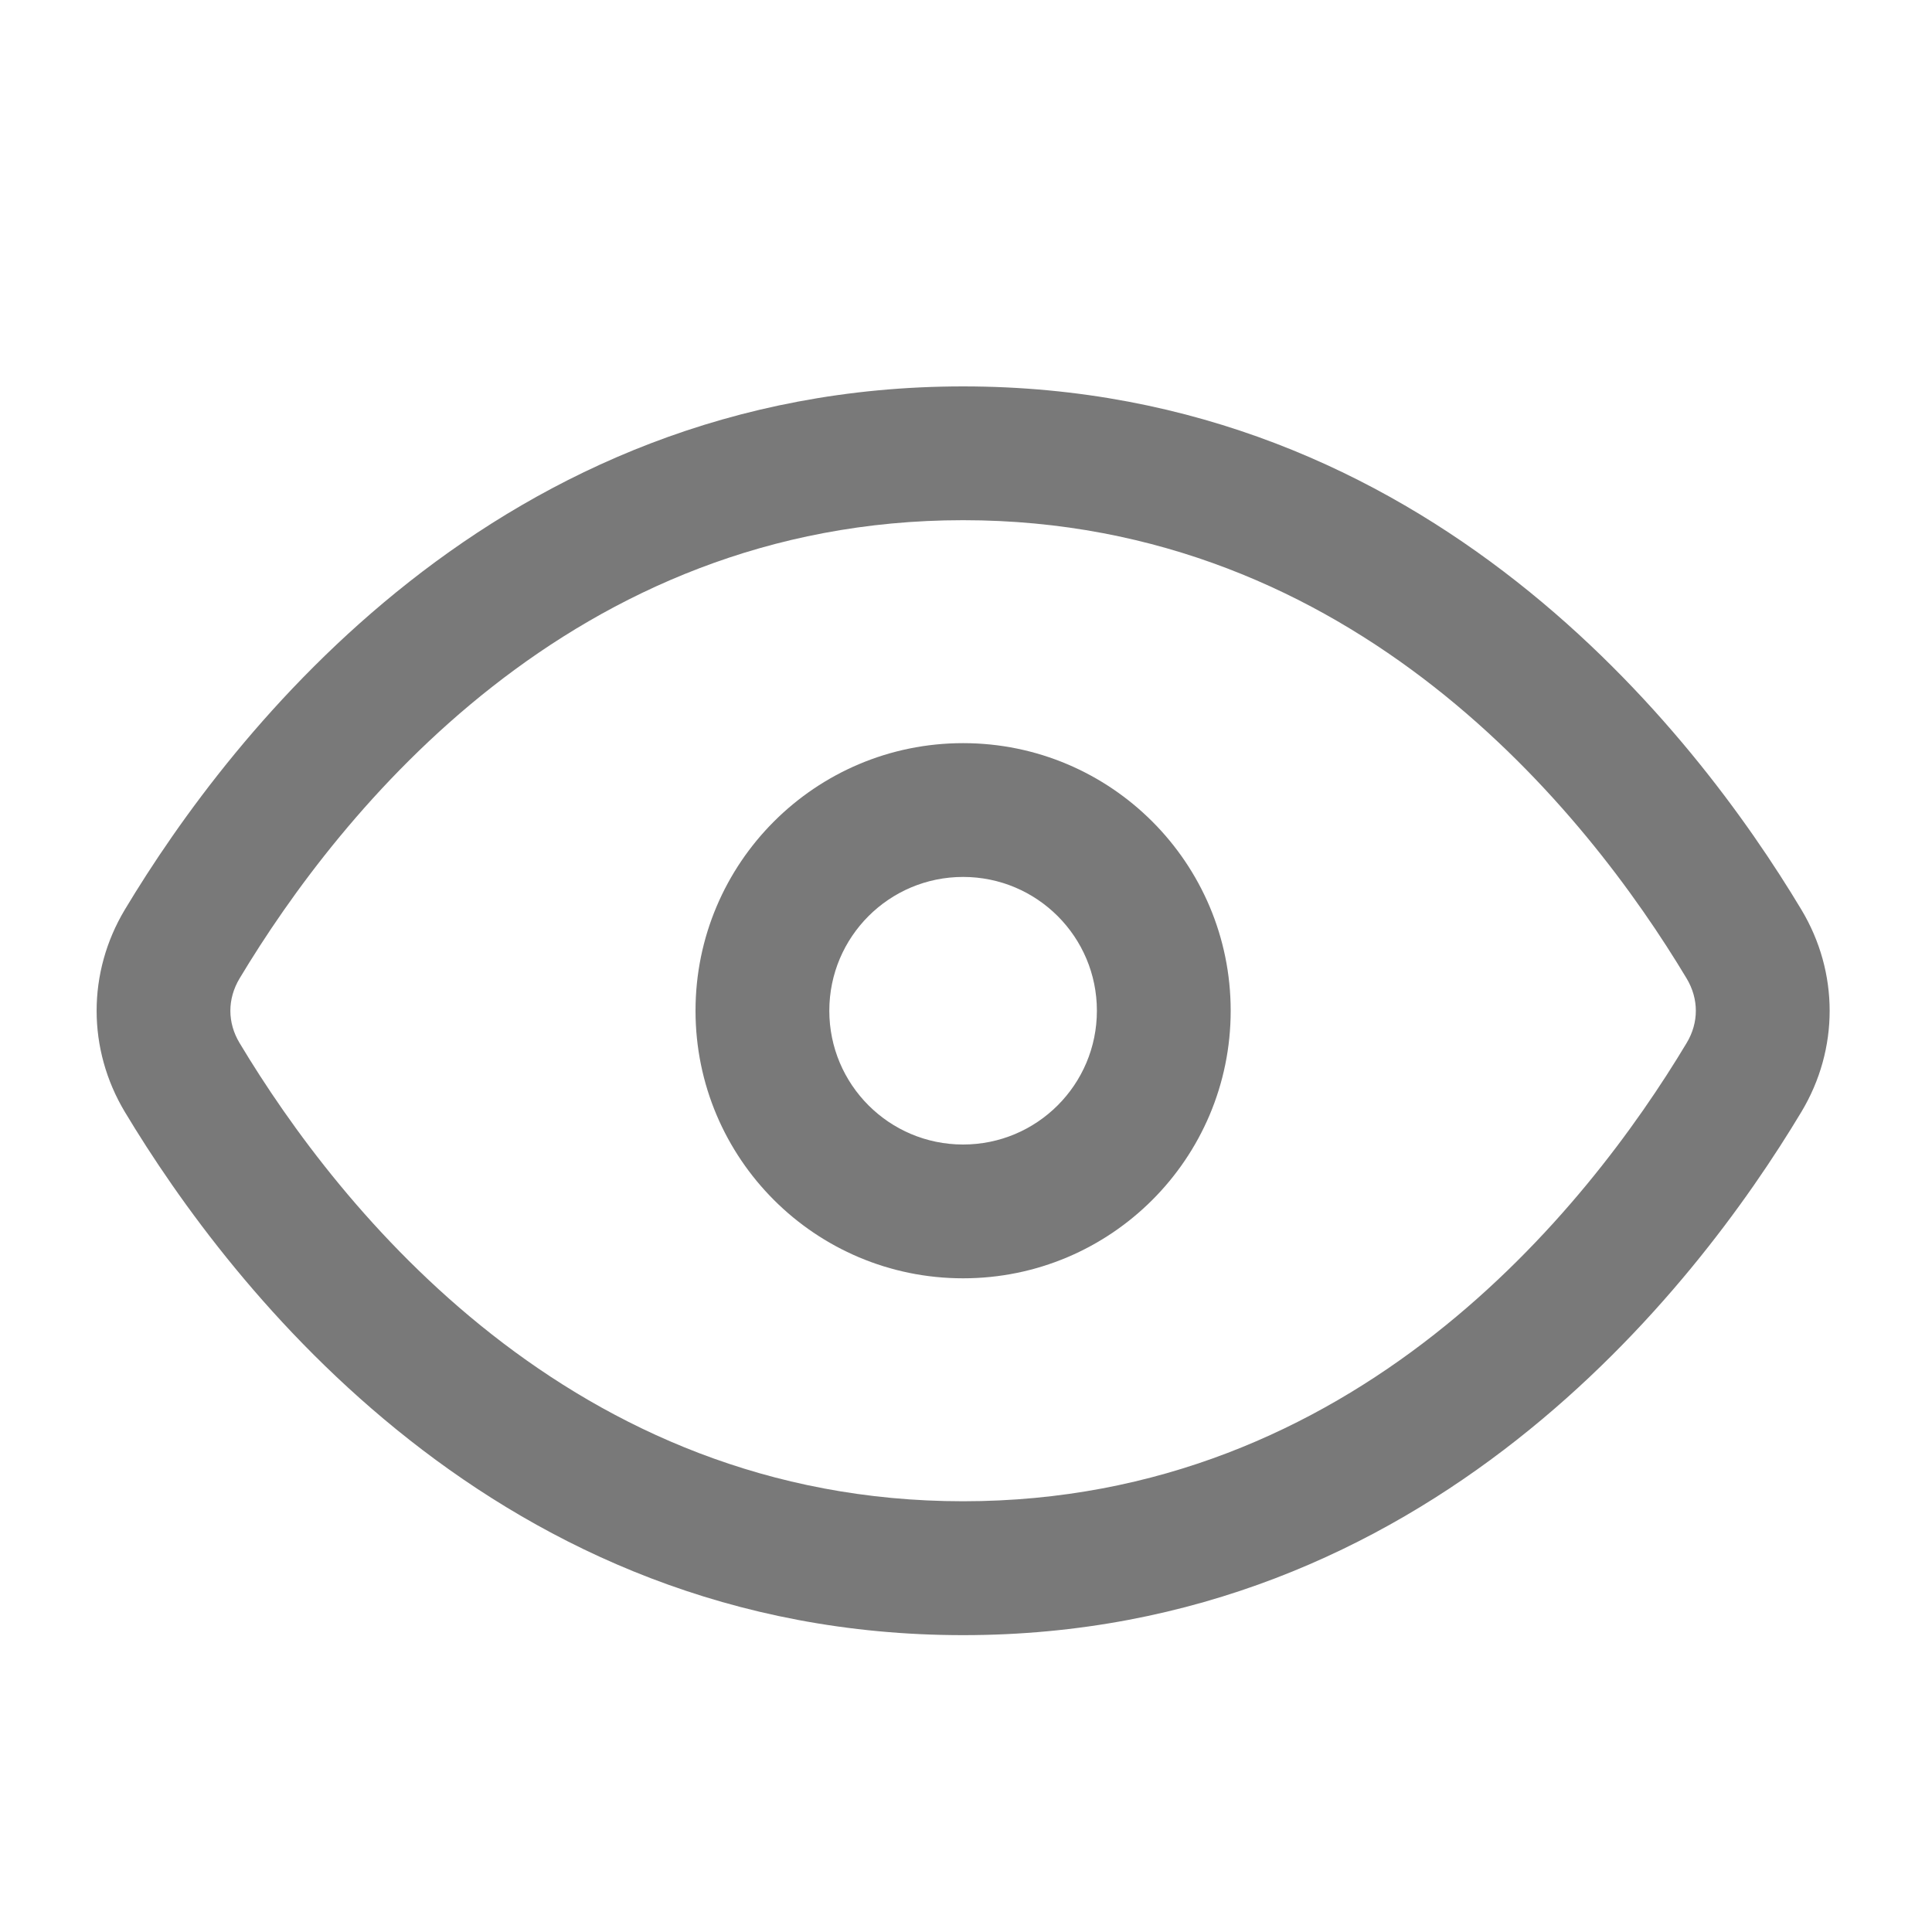
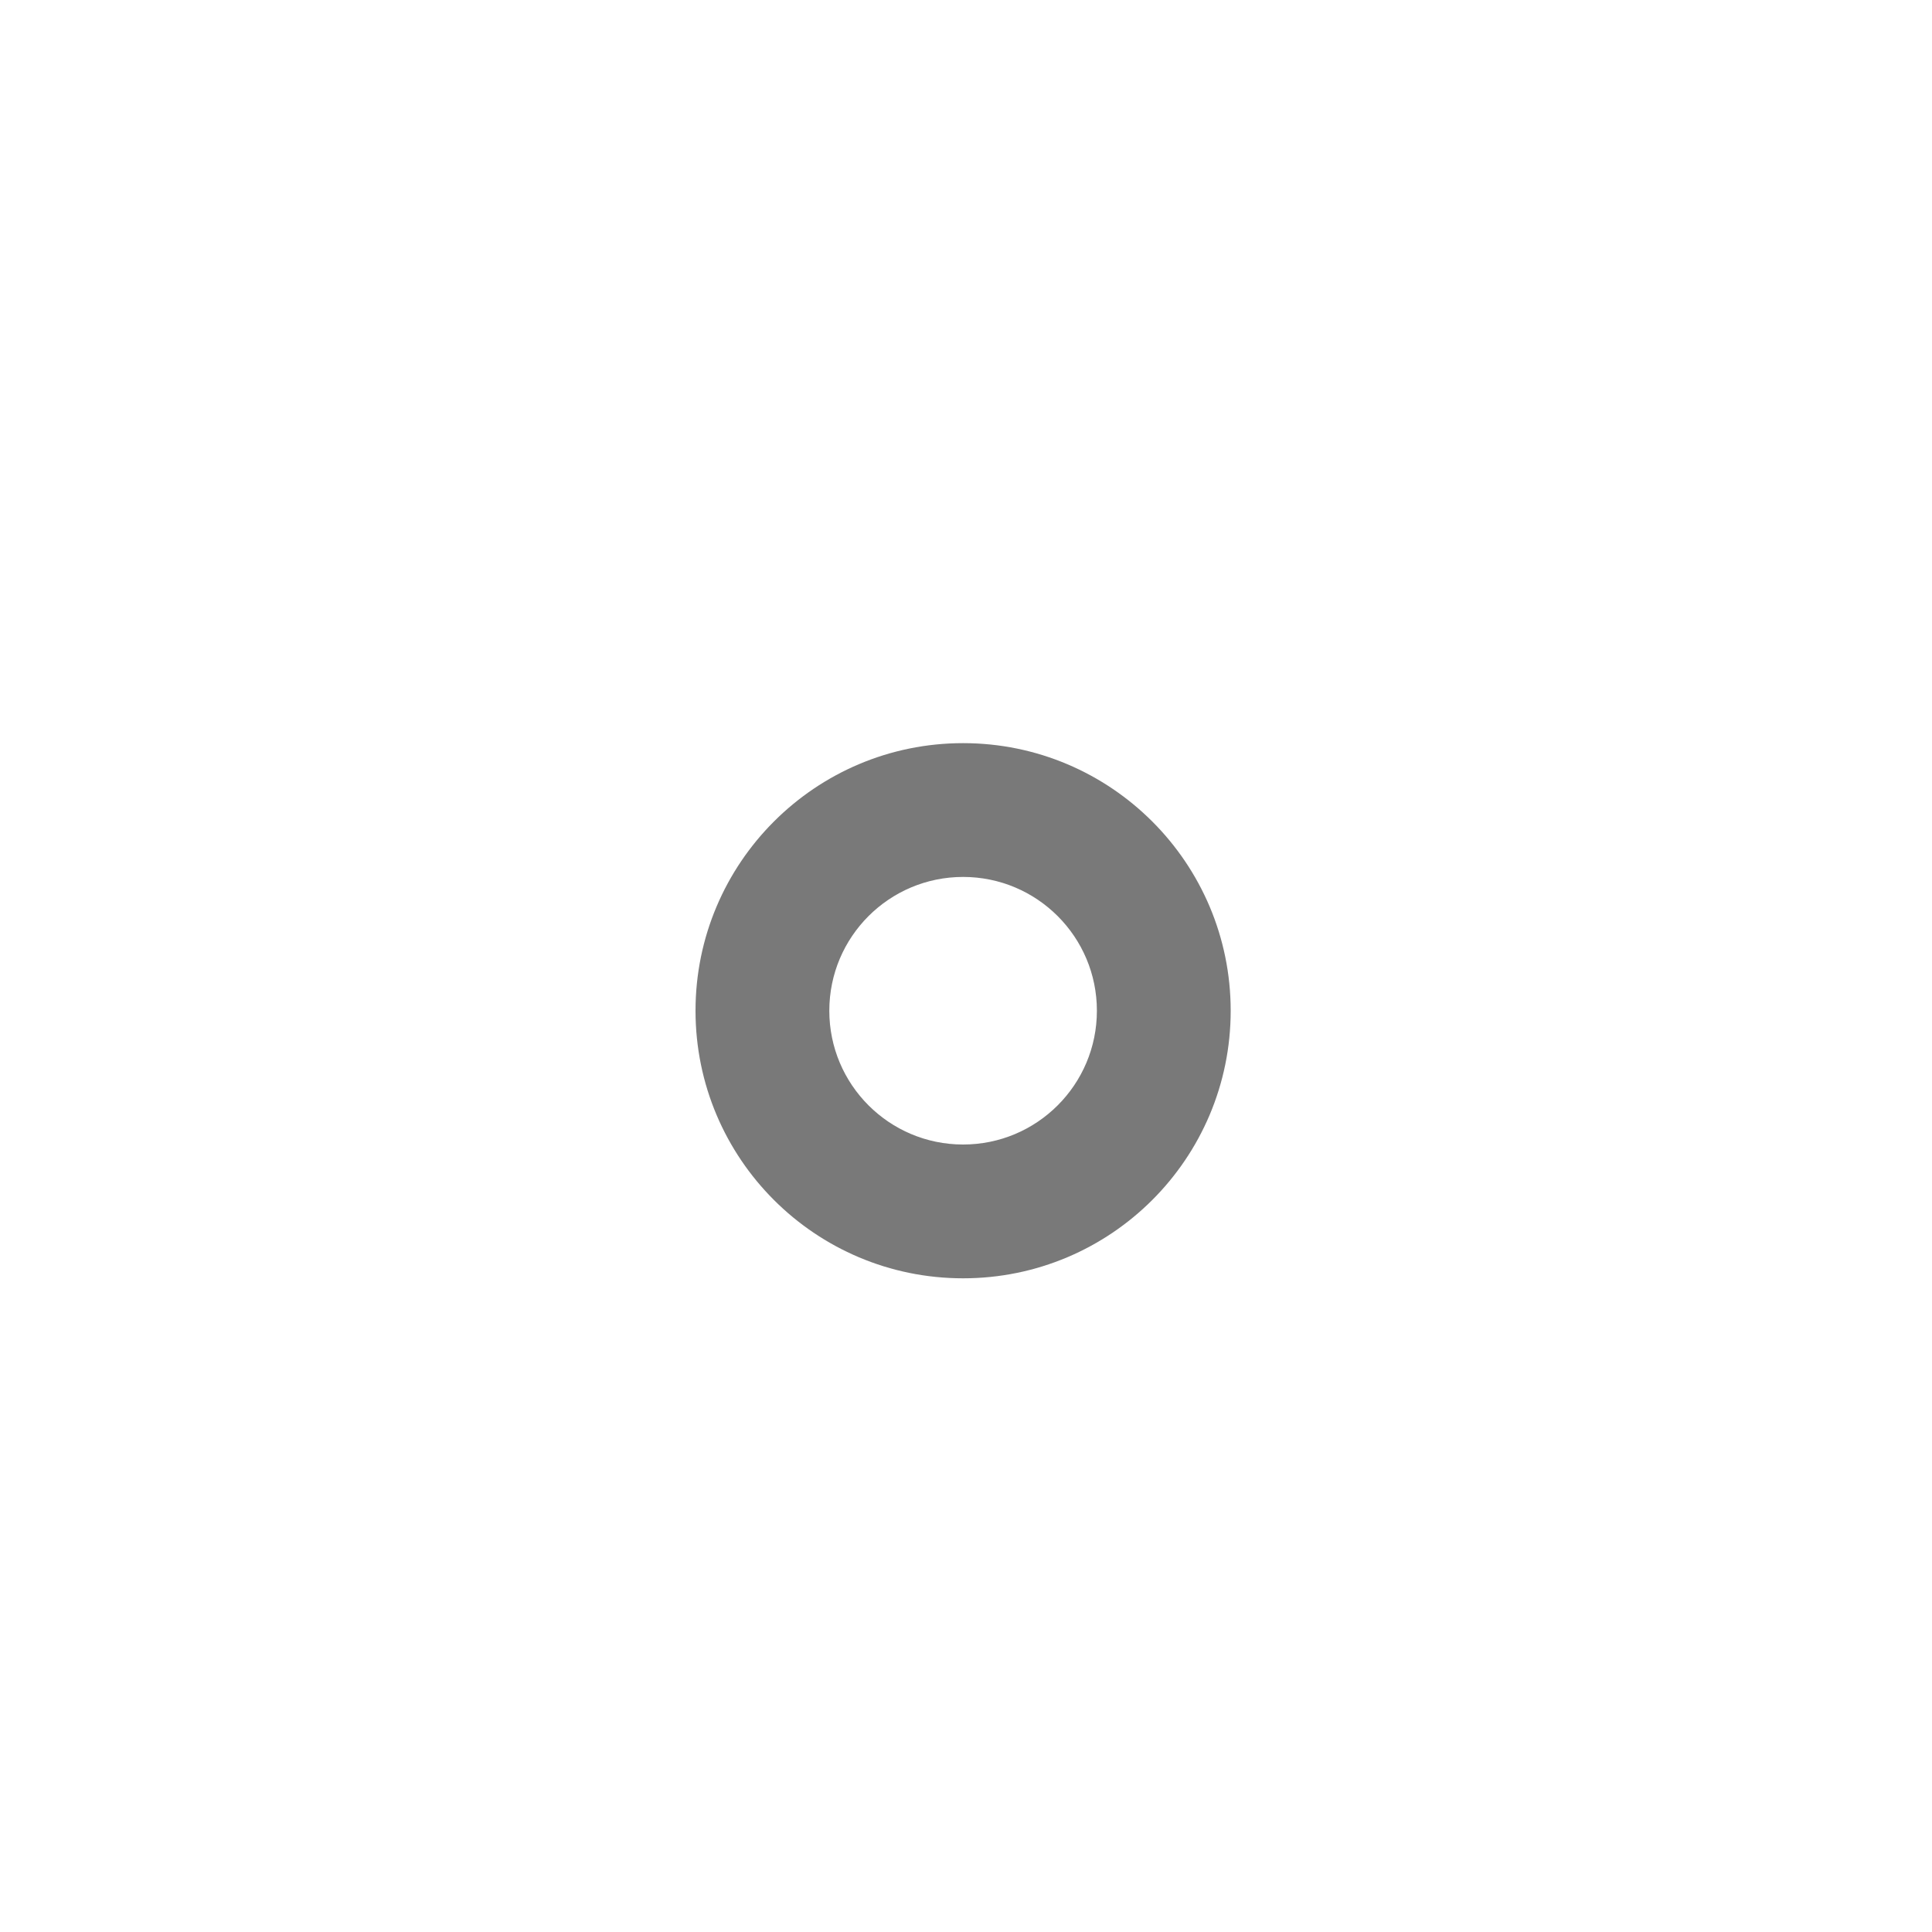
<svg xmlns="http://www.w3.org/2000/svg" width="20" height="20" viewBox="0 0 20 20" fill="none">
-   <path fill-rule="evenodd" clip-rule="evenodd" d="M9.97 15.541C14.021 15.541 16.426 12.521 17.46 10.797C17.587 10.586 17.587 10.341 17.46 10.129C16.426 8.406 14.021 5.385 9.97 5.385C5.919 5.385 3.514 8.406 2.48 10.129C2.353 10.341 2.353 10.586 2.48 10.797C3.514 12.521 5.919 15.541 9.97 15.541ZM18.648 11.51C17.55 13.339 14.785 16.927 9.97 16.927C5.155 16.927 2.39 13.339 1.292 11.51C0.903 10.86 0.903 10.067 1.292 9.417C2.39 7.587 5.155 4 9.97 4C14.785 4 17.55 7.587 18.648 9.417C19.038 10.067 19.038 10.86 18.648 11.51Z" fill="#797979" />
  <path fill-rule="evenodd" clip-rule="evenodd" d="M9.97 11.848C10.735 11.848 11.355 11.228 11.355 10.463C11.355 9.698 10.735 9.078 9.97 9.078C9.205 9.078 8.585 9.698 8.585 10.463C8.585 11.228 9.205 11.848 9.97 11.848ZM9.97 13.233C11.5 13.233 12.74 11.993 12.74 10.463C12.74 8.934 11.5 7.693 9.97 7.693C8.44 7.693 7.2 8.934 7.2 10.463C7.2 11.993 8.44 13.233 9.97 13.233Z" fill="#797979" />
</svg>